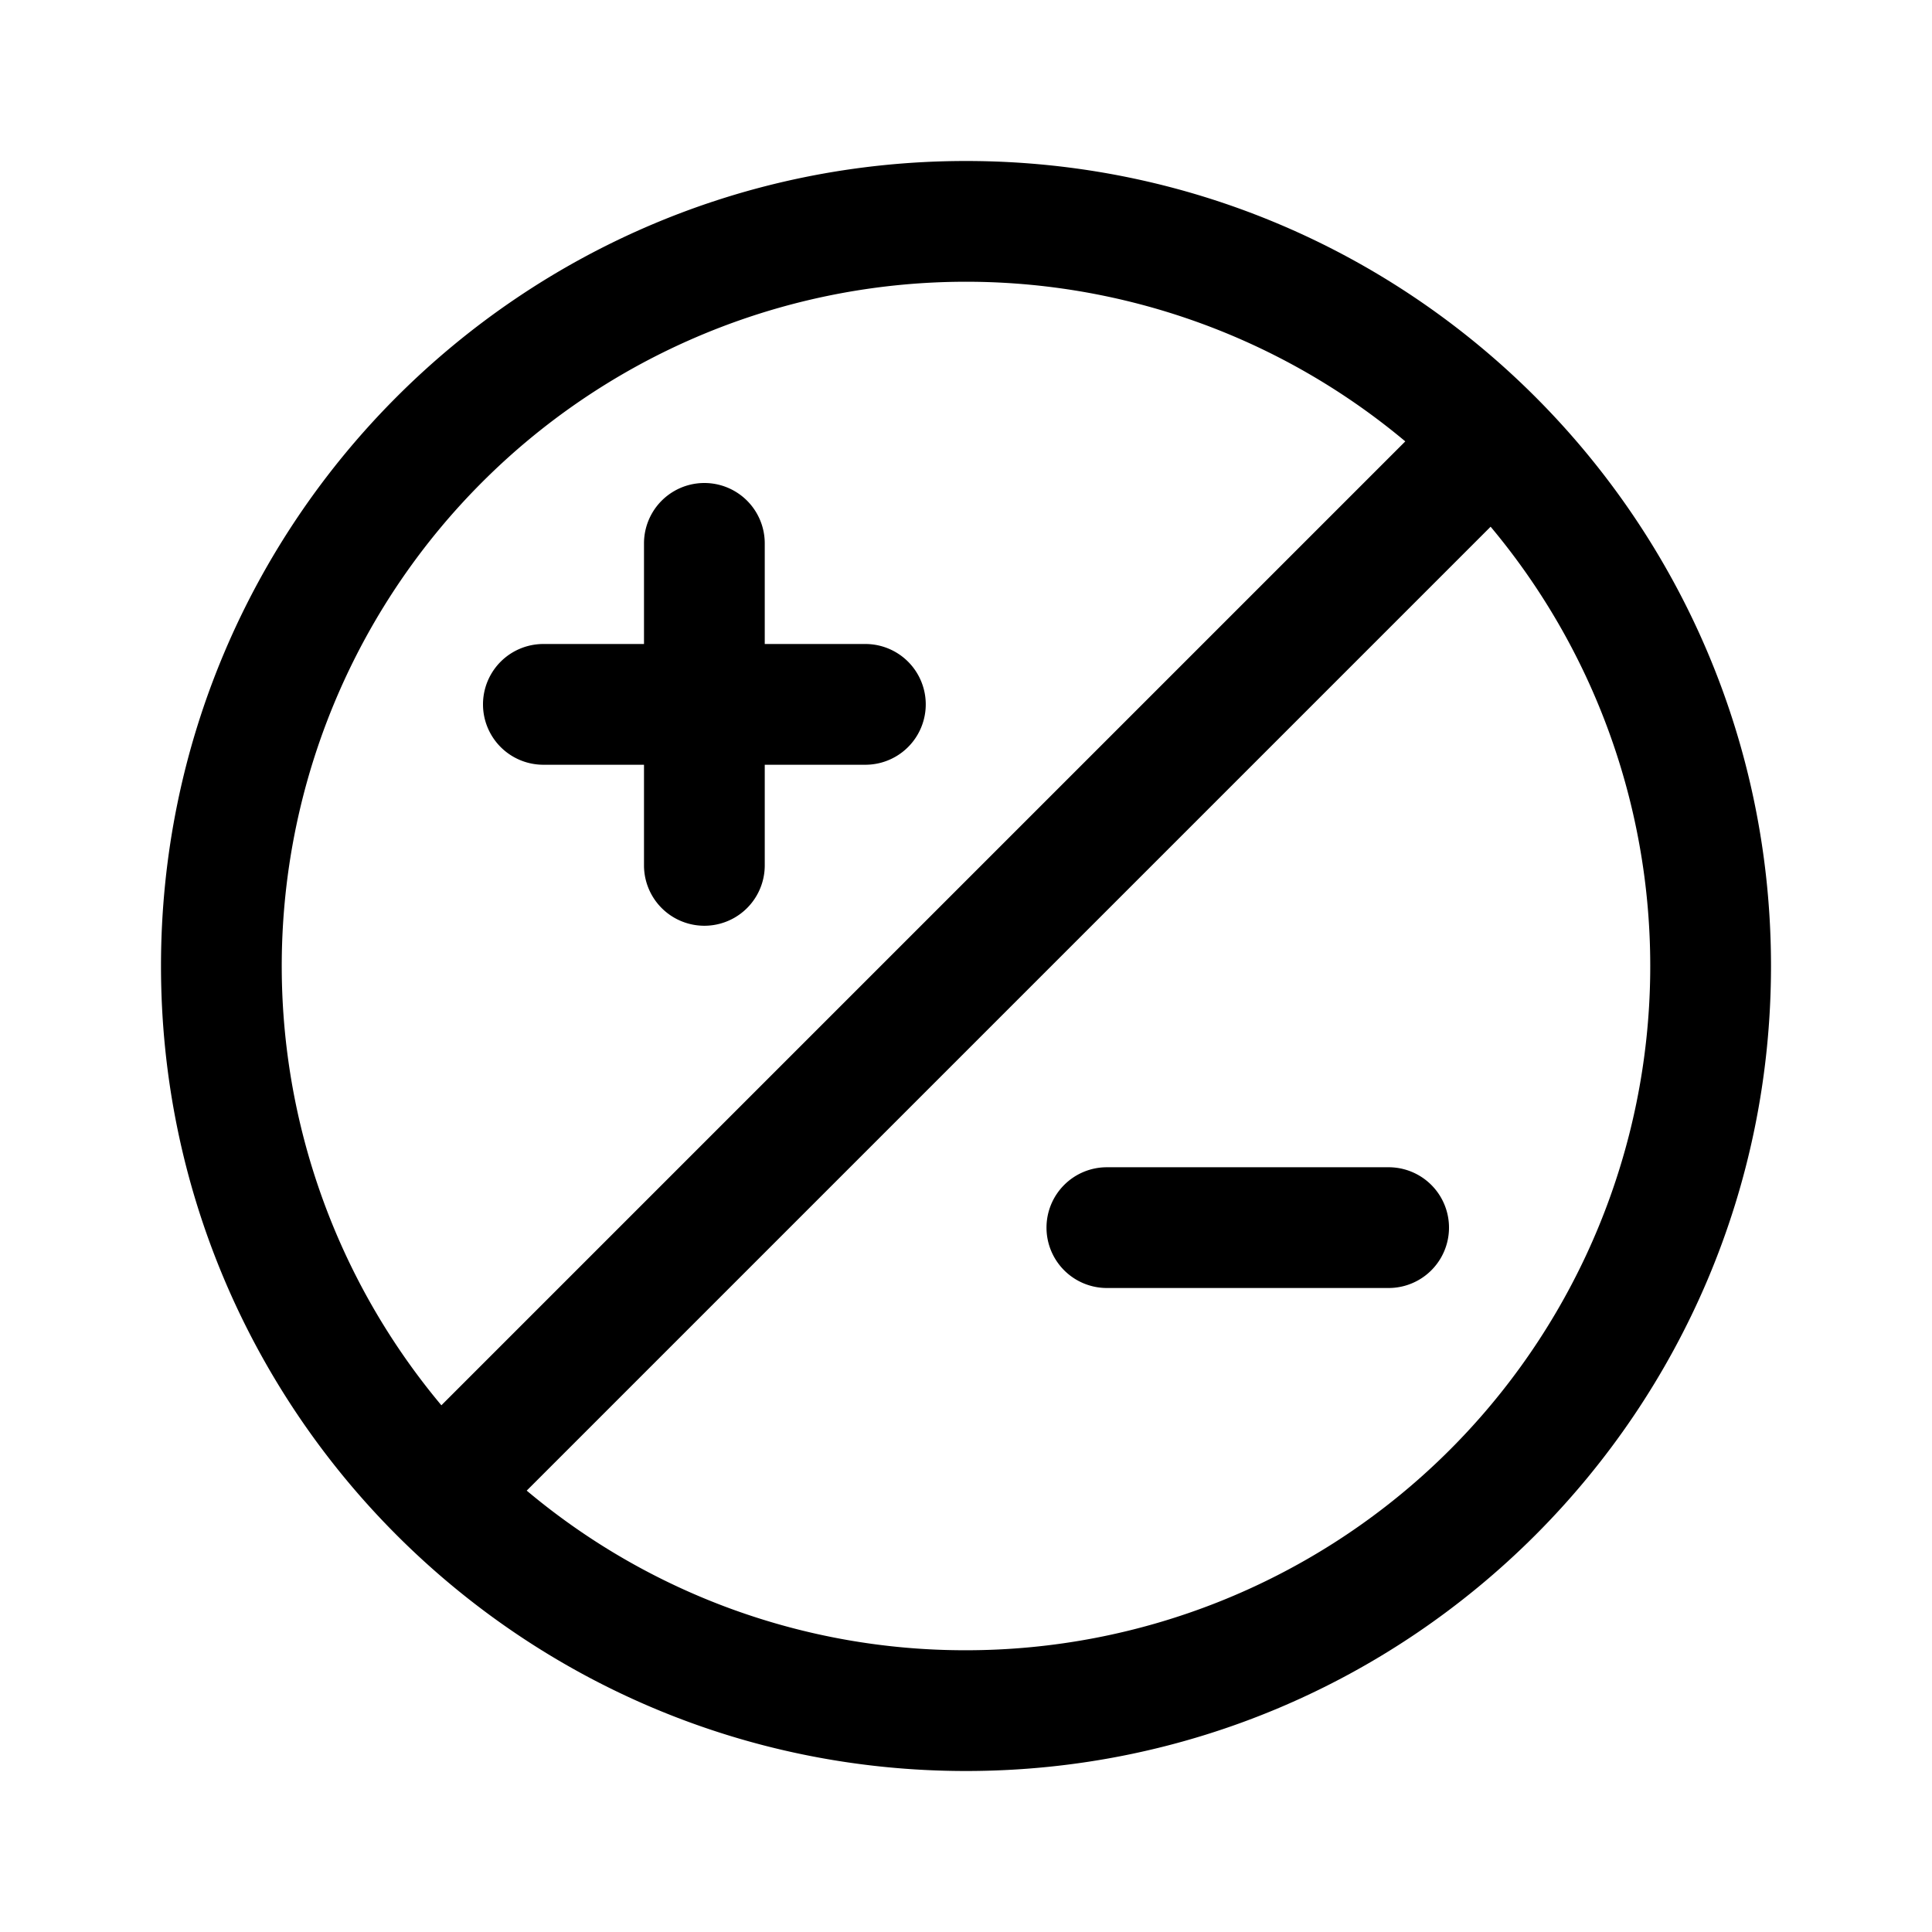
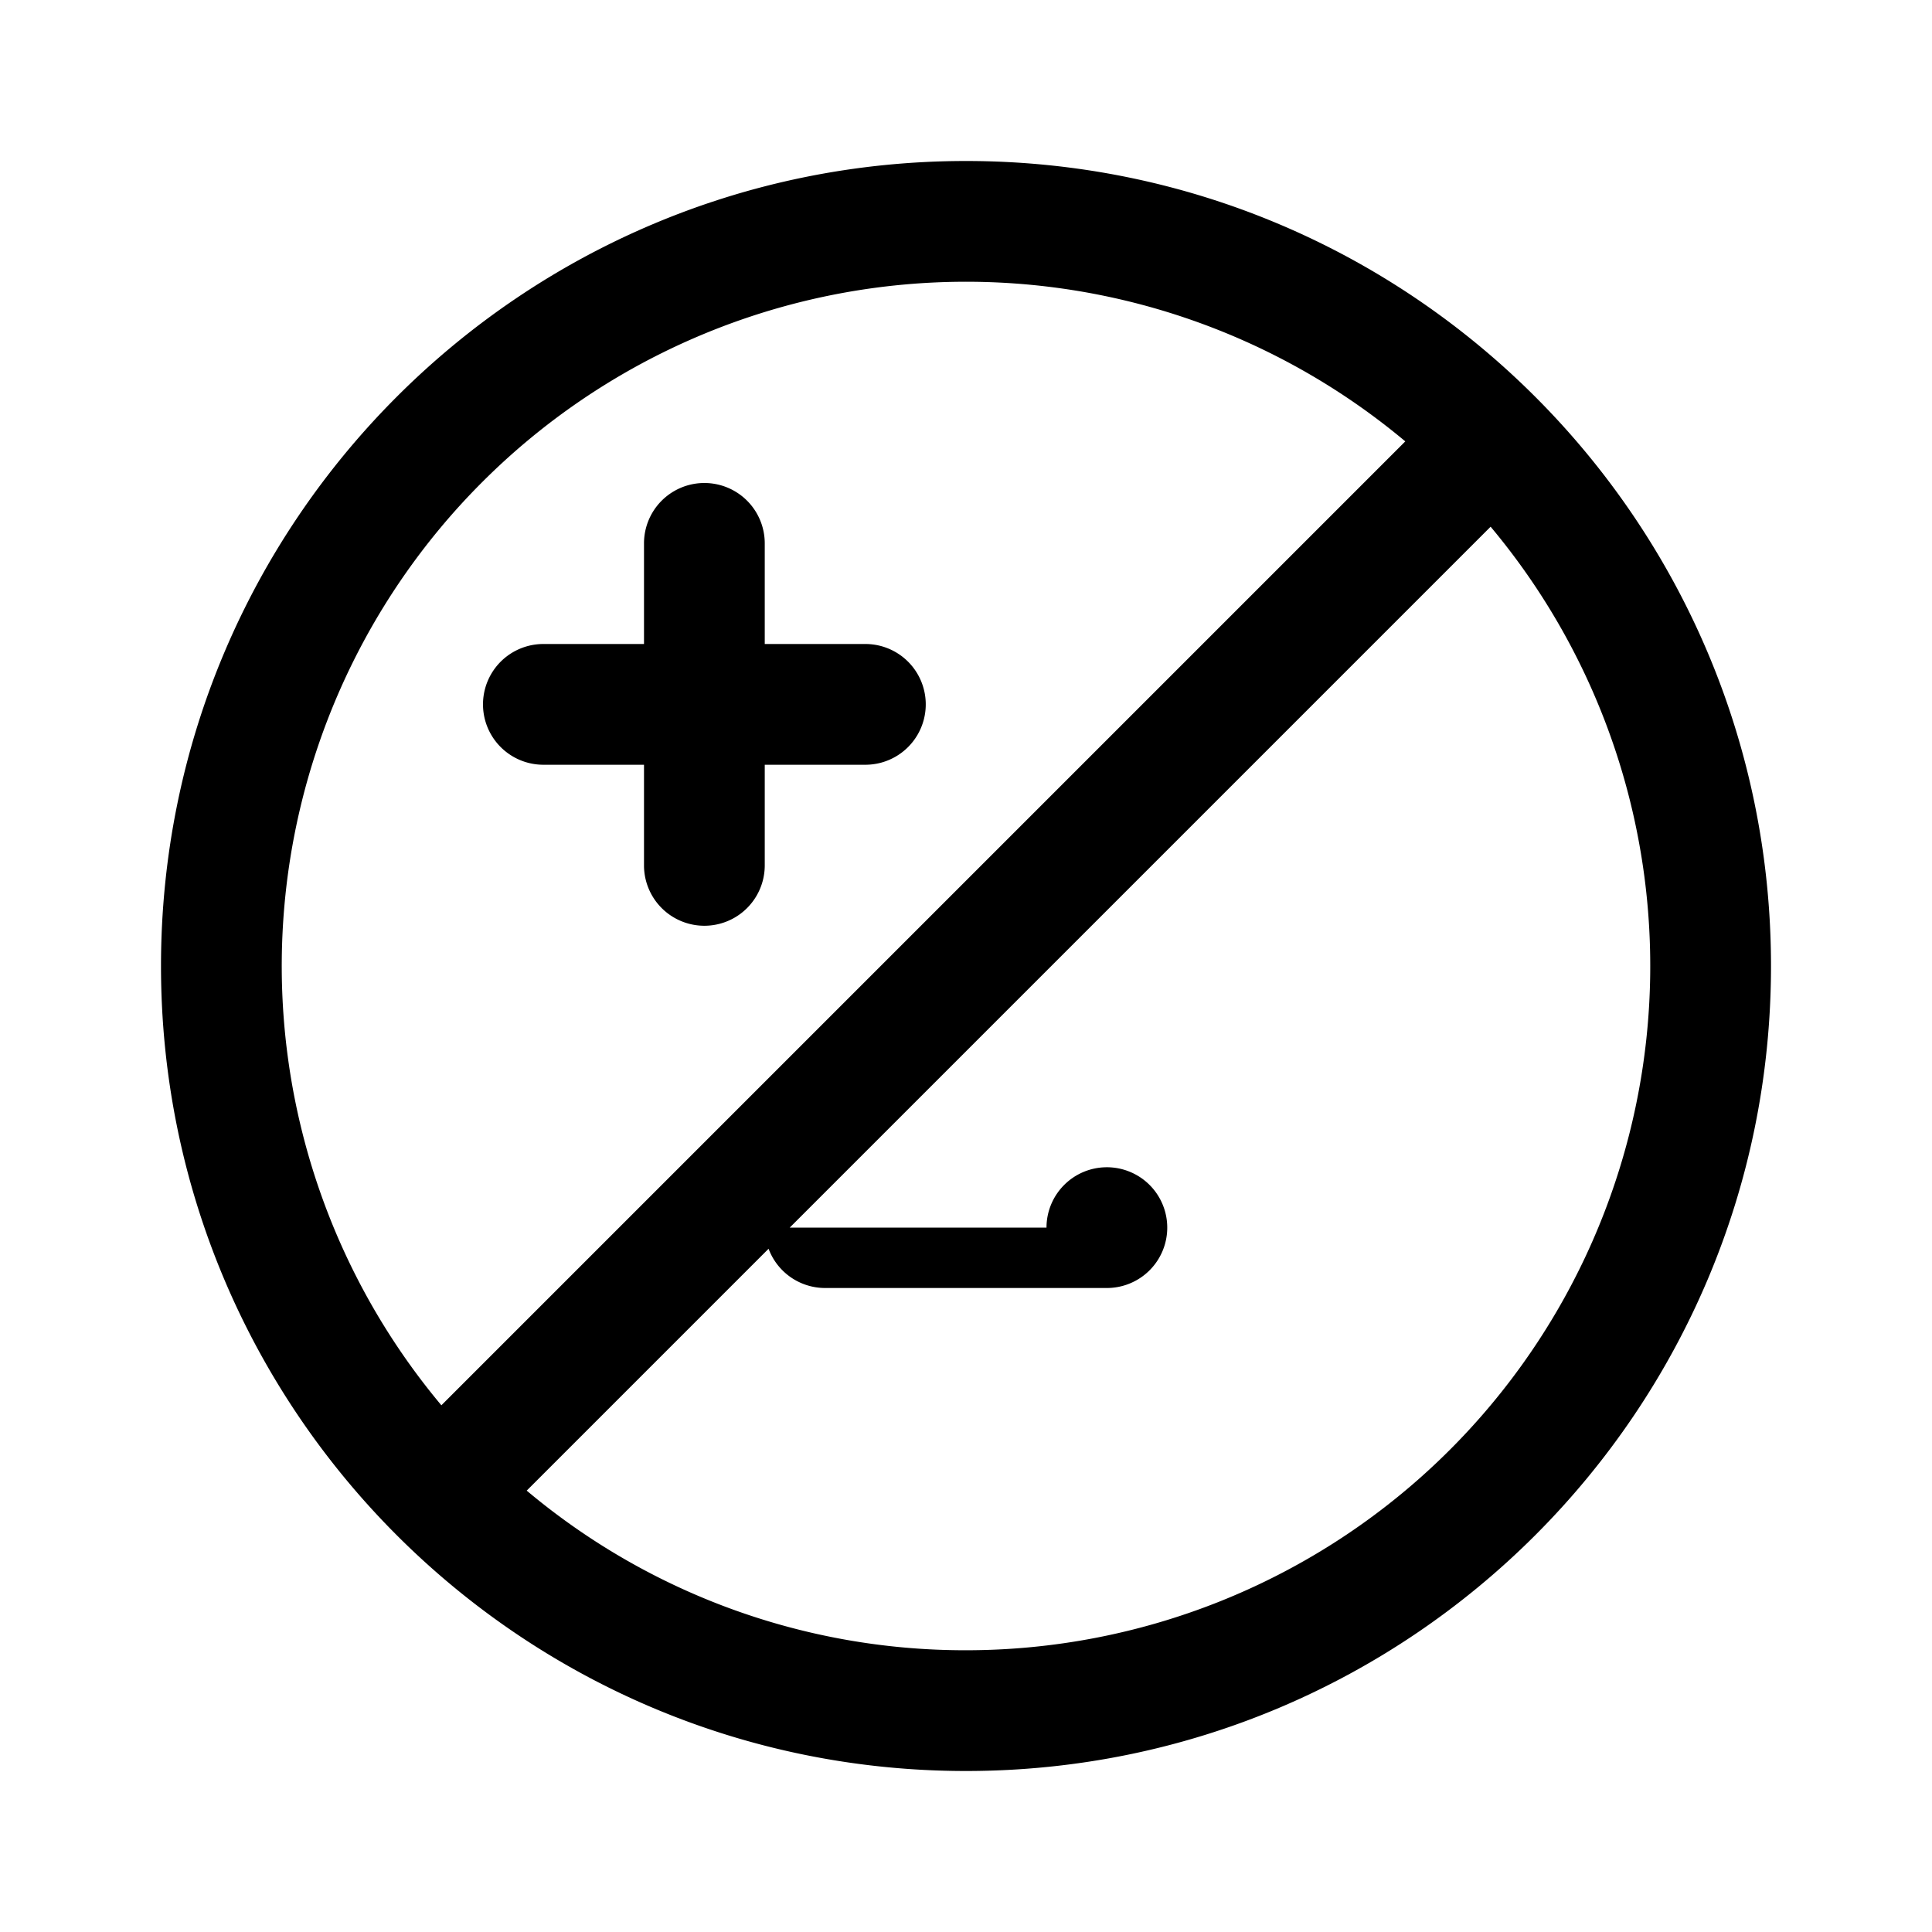
<svg xmlns="http://www.w3.org/2000/svg" width="24" height="24" fill="none" viewBox="0 0 24 24">
-   <path d="M13 15.25a.75.75 0 0 1 .75-.75h3.5a.75.75 0 0 1 0 1.5h-3.5a.75.75 0 0 1-.75-.75Zm-3.5-8.5a.75.75 0 0 0-1.5 0V8H6.75a.75.75 0 0 0 0 1.5H8v1.25a.75.75 0 0 0 1.5 0V9.5h1.25a.75.75 0 0 0 0-1.5H9.5V6.75ZM12 22C6.477 22 2 17.523 2 12S6.477 2 12 2s10 4.477 10 10-4.477 10-10 10Zm0-1.5a8.5 8.5 0 0 0 6.517-13.957L6.543 18.517A8.466 8.466 0 0 0 12 20.5Zm-6.517-3.043L17.457 5.483A8.5 8.5 0 0 0 5.483 17.457Z" fill="#000000" />
+   <path d="M13 15.25a.75.75 0 0 1 .75-.75a.75.75 0 0 1 0 1.5h-3.5a.75.75 0 0 1-.75-.75Zm-3.5-8.5a.75.75 0 0 0-1.5 0V8H6.75a.75.75 0 0 0 0 1.5H8v1.25a.75.75 0 0 0 1.5 0V9.5h1.25a.75.75 0 0 0 0-1.5H9.5V6.75ZM12 22C6.477 22 2 17.523 2 12S6.477 2 12 2s10 4.477 10 10-4.477 10-10 10Zm0-1.5a8.5 8.5 0 0 0 6.517-13.957L6.543 18.517A8.466 8.466 0 0 0 12 20.5Zm-6.517-3.043L17.457 5.483A8.5 8.5 0 0 0 5.483 17.457Z" fill="#000000" />
</svg>